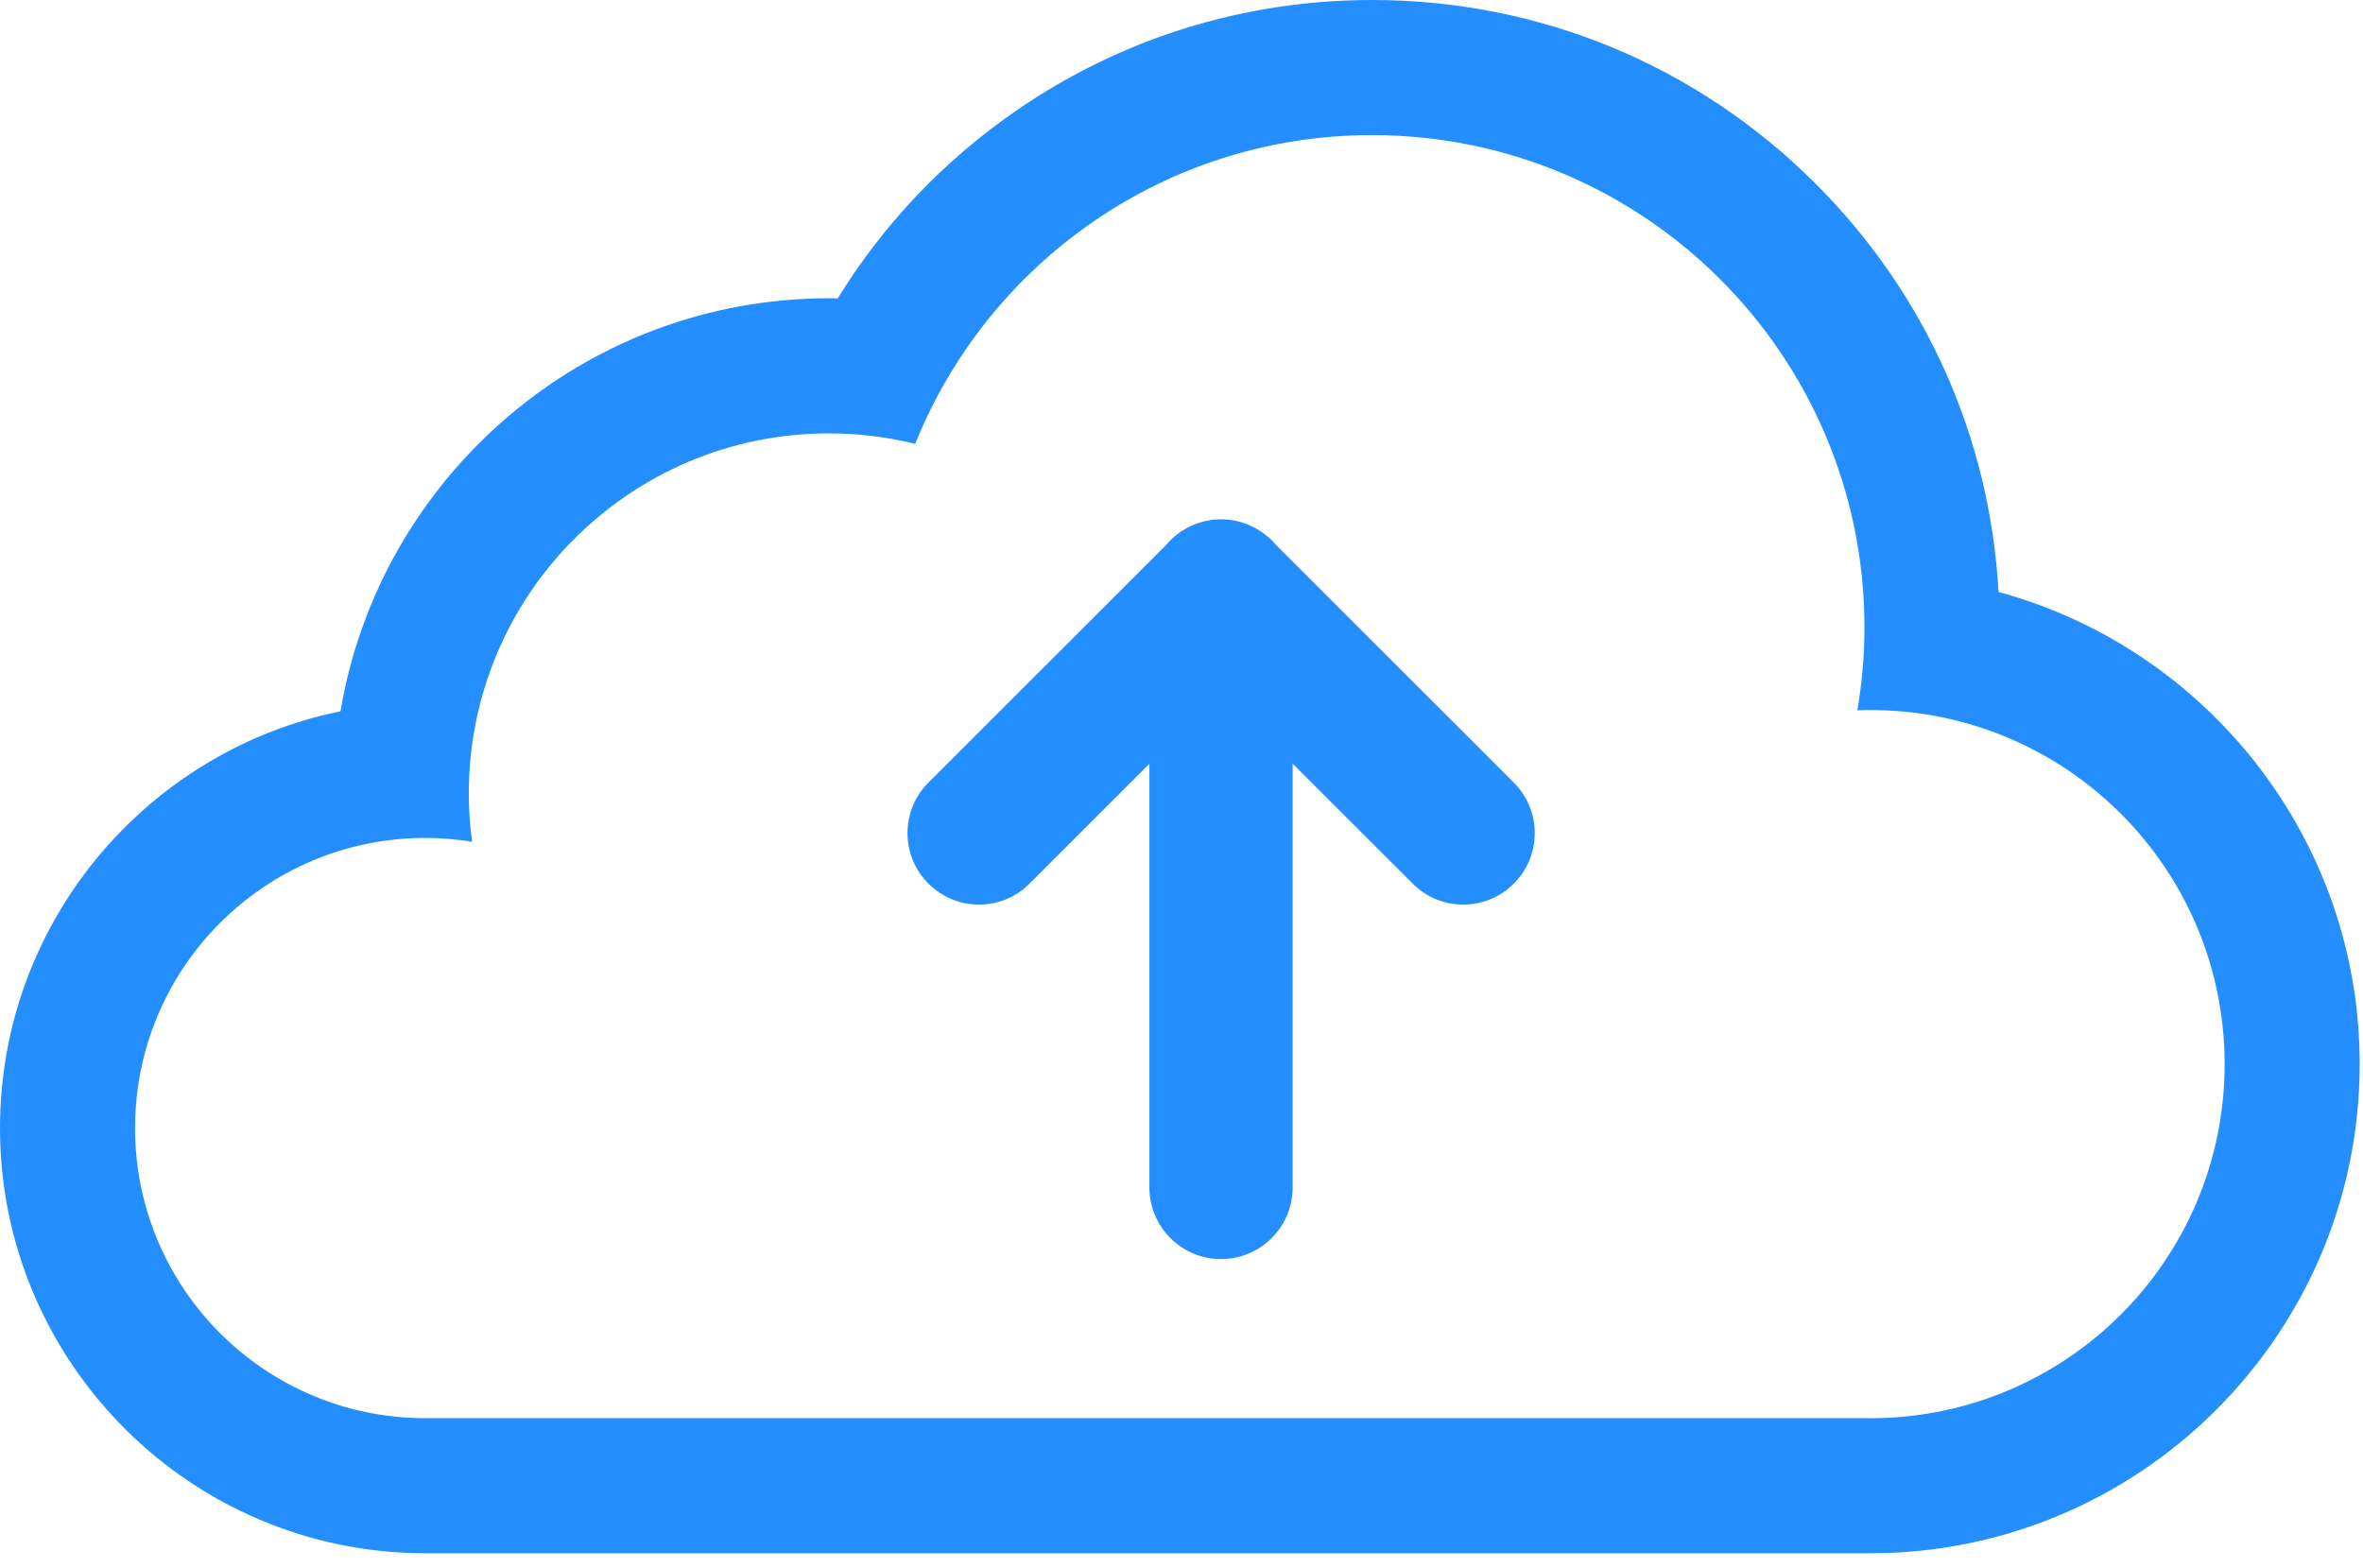
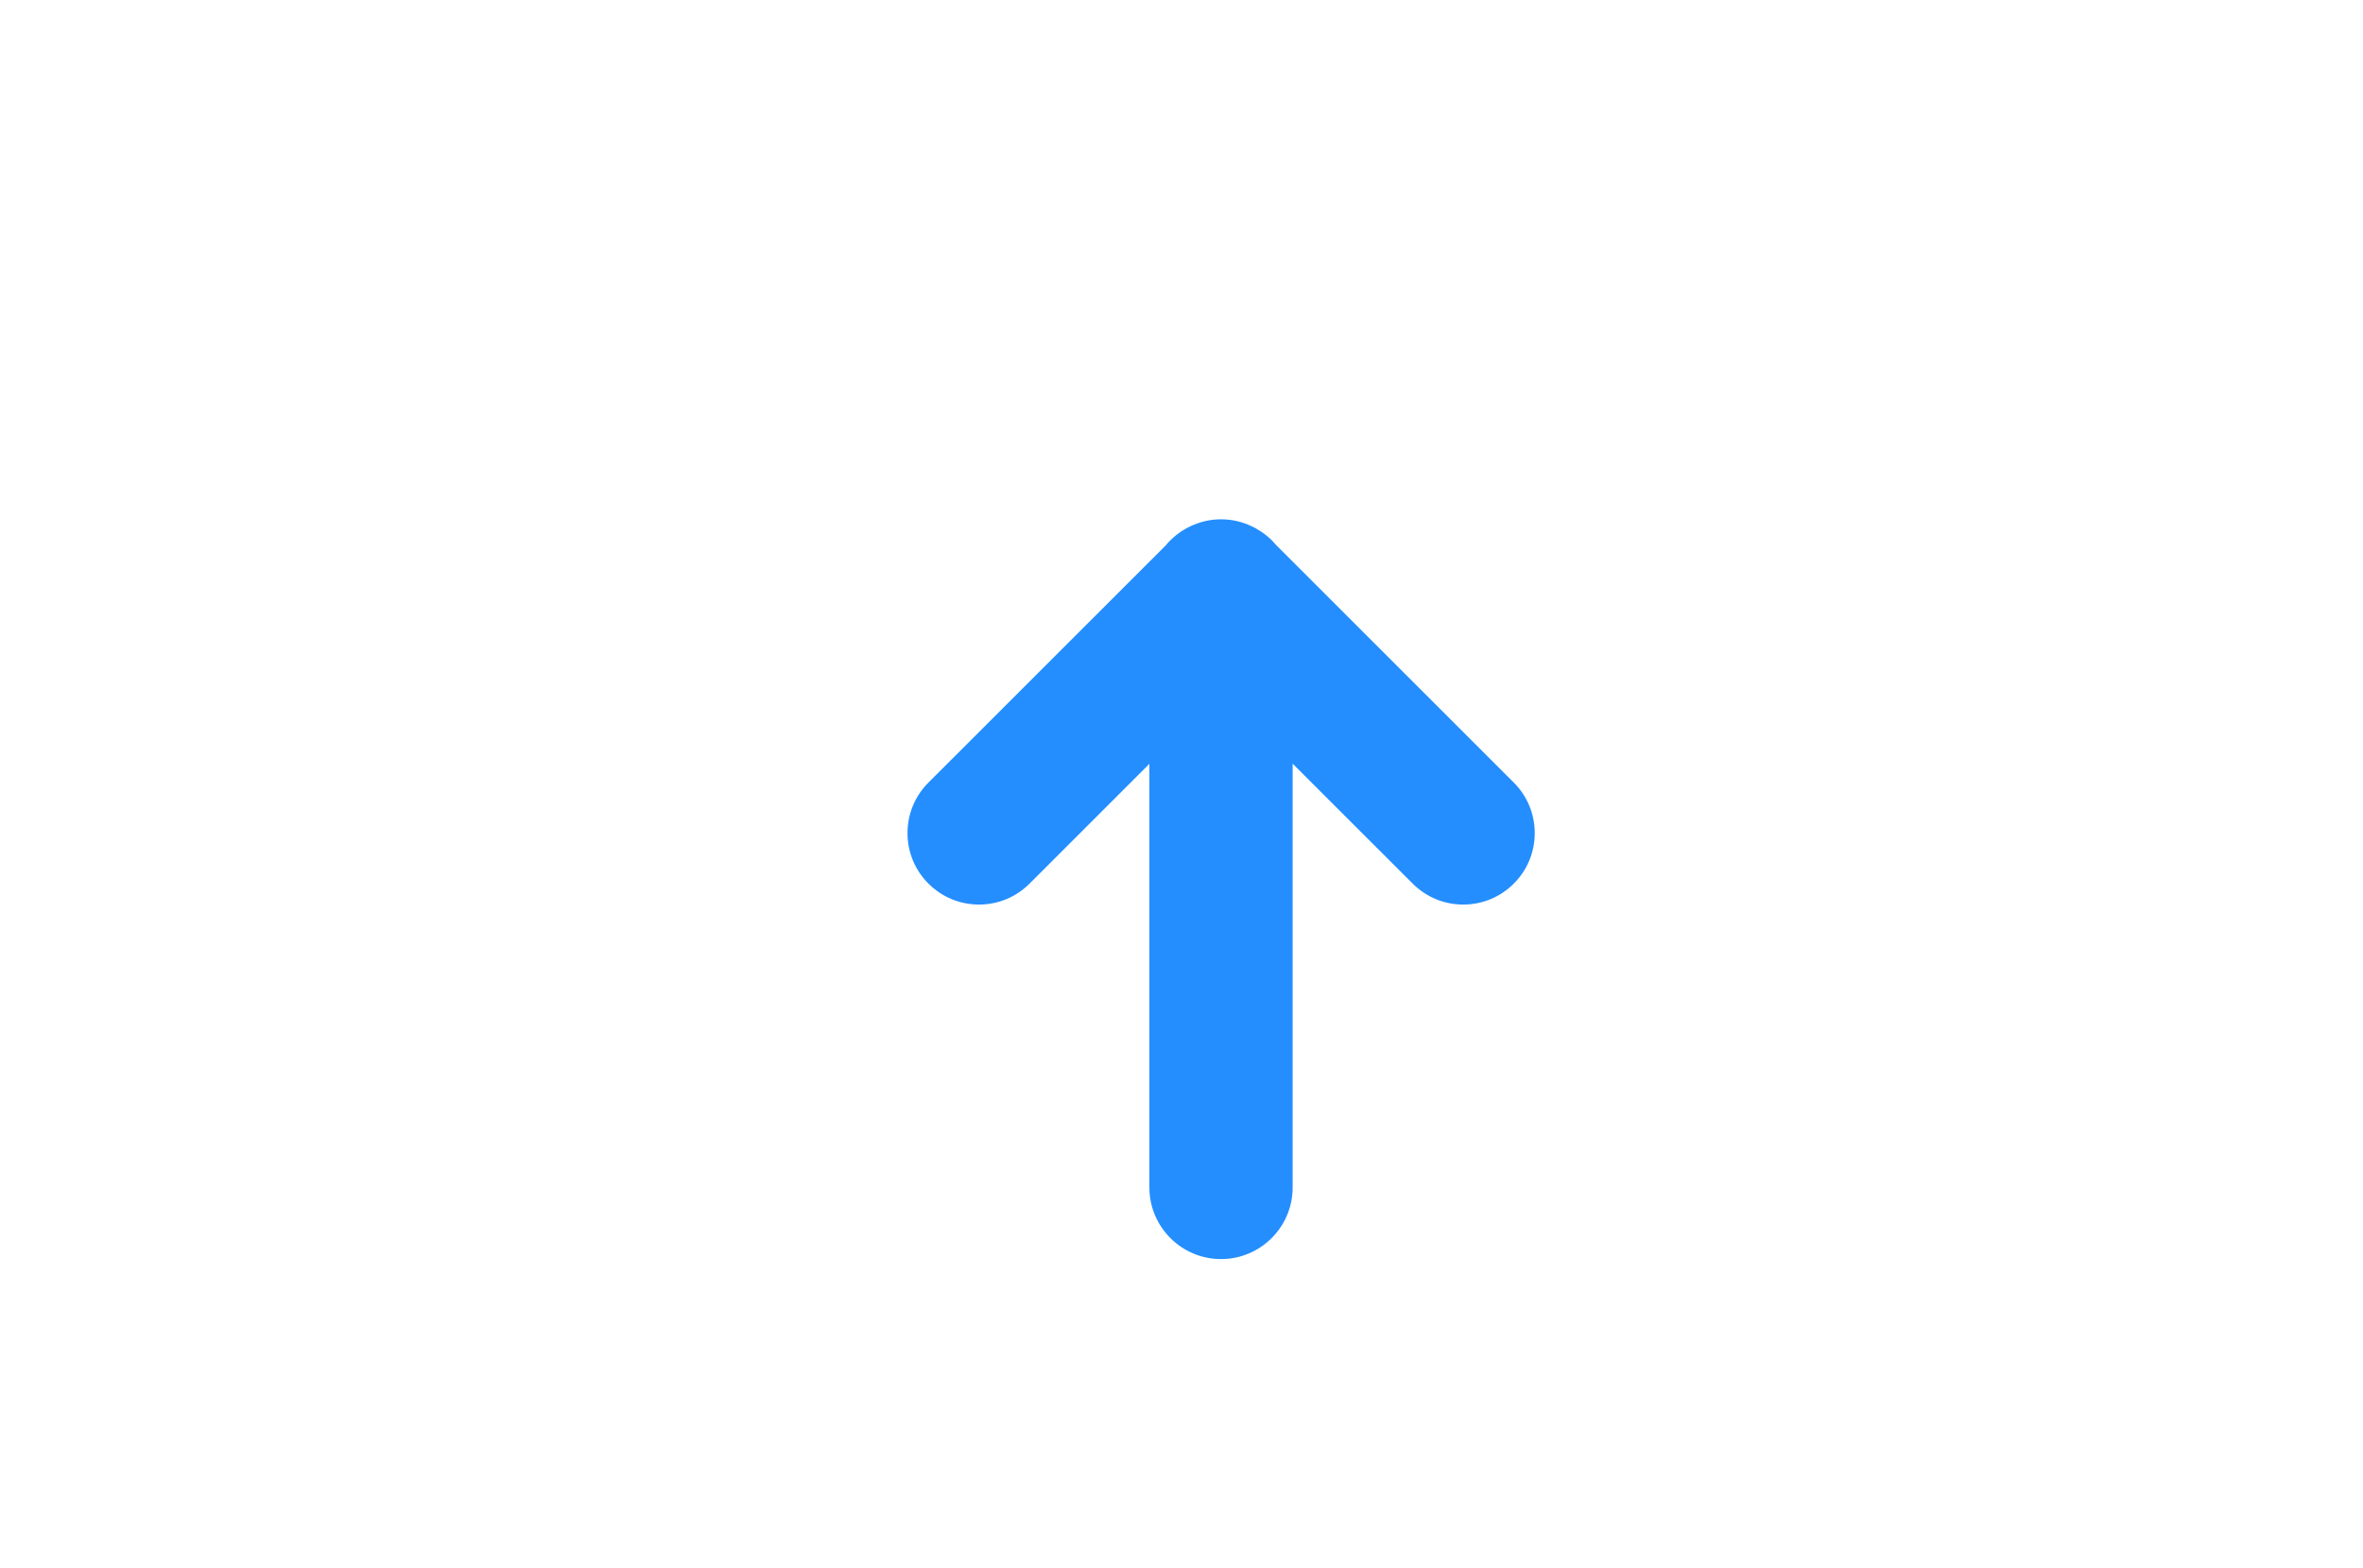
<svg xmlns="http://www.w3.org/2000/svg" width="107" height="71" viewBox="0 0 107 71" fill="none">
-   <path d="M90.496 26.807C90.109 19.822 87.205 13.309 82.218 8.323C76.851 2.956 69.717 0 62.127 0C56.346 0 50.782 1.727 46.035 4.996C42.745 7.262 39.998 10.156 37.934 13.511C37.801 13.509 37.668 13.507 37.535 13.507C26.436 13.507 17.197 21.61 15.418 32.211C6.633 33.995 0 41.779 0 51.081C0 61.699 8.64 70.337 19.259 70.337C19.294 70.337 19.329 70.337 19.363 70.337C19.394 70.337 19.425 70.337 19.459 70.337H84.696C96.911 70.337 106.85 60.4 106.85 48.186C106.85 37.978 99.907 29.362 90.496 26.807ZM84.696 64.221H19.459V64.215C19.392 64.215 19.326 64.221 19.259 64.221C12.001 64.221 6.116 58.339 6.116 51.083C6.116 43.827 11.999 37.945 19.259 37.945C19.981 37.945 20.687 38.006 21.377 38.118C21.281 37.403 21.228 36.676 21.228 35.934C21.228 26.927 28.53 19.625 37.537 19.625C38.882 19.625 40.19 19.791 41.441 20.099C44.738 11.905 52.756 6.118 62.129 6.118C74.444 6.118 84.425 16.101 84.425 28.414C84.425 29.692 84.31 30.945 84.104 32.165C84.301 32.157 84.497 32.154 84.696 32.154C93.553 32.154 100.734 39.332 100.734 48.188C100.734 57.044 93.553 64.222 84.696 64.222V64.221Z" fill="#248EFF" />
  <path d="M57.765 24.661C57.712 24.599 57.656 24.532 57.592 24.47C57.396 24.274 57.169 24.102 56.916 23.957L56.887 23.938C56.865 23.925 56.845 23.912 56.822 23.901C56.8 23.89 56.78 23.879 56.758 23.87L56.727 23.855C56.273 23.63 55.789 23.516 55.288 23.516C54.872 23.516 54.463 23.597 54.068 23.759C54.068 23.759 54.061 23.763 54.059 23.763C53.959 23.803 53.869 23.846 53.784 23.89L53.765 23.899C53.662 23.955 53.579 24.005 53.505 24.052C53.498 24.056 53.492 24.062 53.485 24.067C53.383 24.136 53.308 24.191 53.24 24.248C53.238 24.25 53.228 24.257 53.227 24.259C53.061 24.396 52.911 24.545 52.784 24.7L42.041 35.438C41.43 36.048 41.093 36.862 41.093 37.725C41.093 38.589 41.43 39.403 42.041 40.013C42.651 40.624 43.465 40.962 44.33 40.962C45.196 40.962 46.007 40.626 46.62 40.013L52.046 34.589V53.773C52.046 55.56 53.5 57.016 55.289 57.016C57.079 57.016 58.533 55.562 58.533 53.773V34.582L63.968 40.013C64.579 40.624 65.392 40.962 66.257 40.962C67.123 40.962 67.935 40.626 68.547 40.013C69.158 39.403 69.495 38.589 69.495 37.725C69.495 36.862 69.158 36.048 68.547 35.438L57.765 24.661Z" fill="#248EFF" />
</svg>